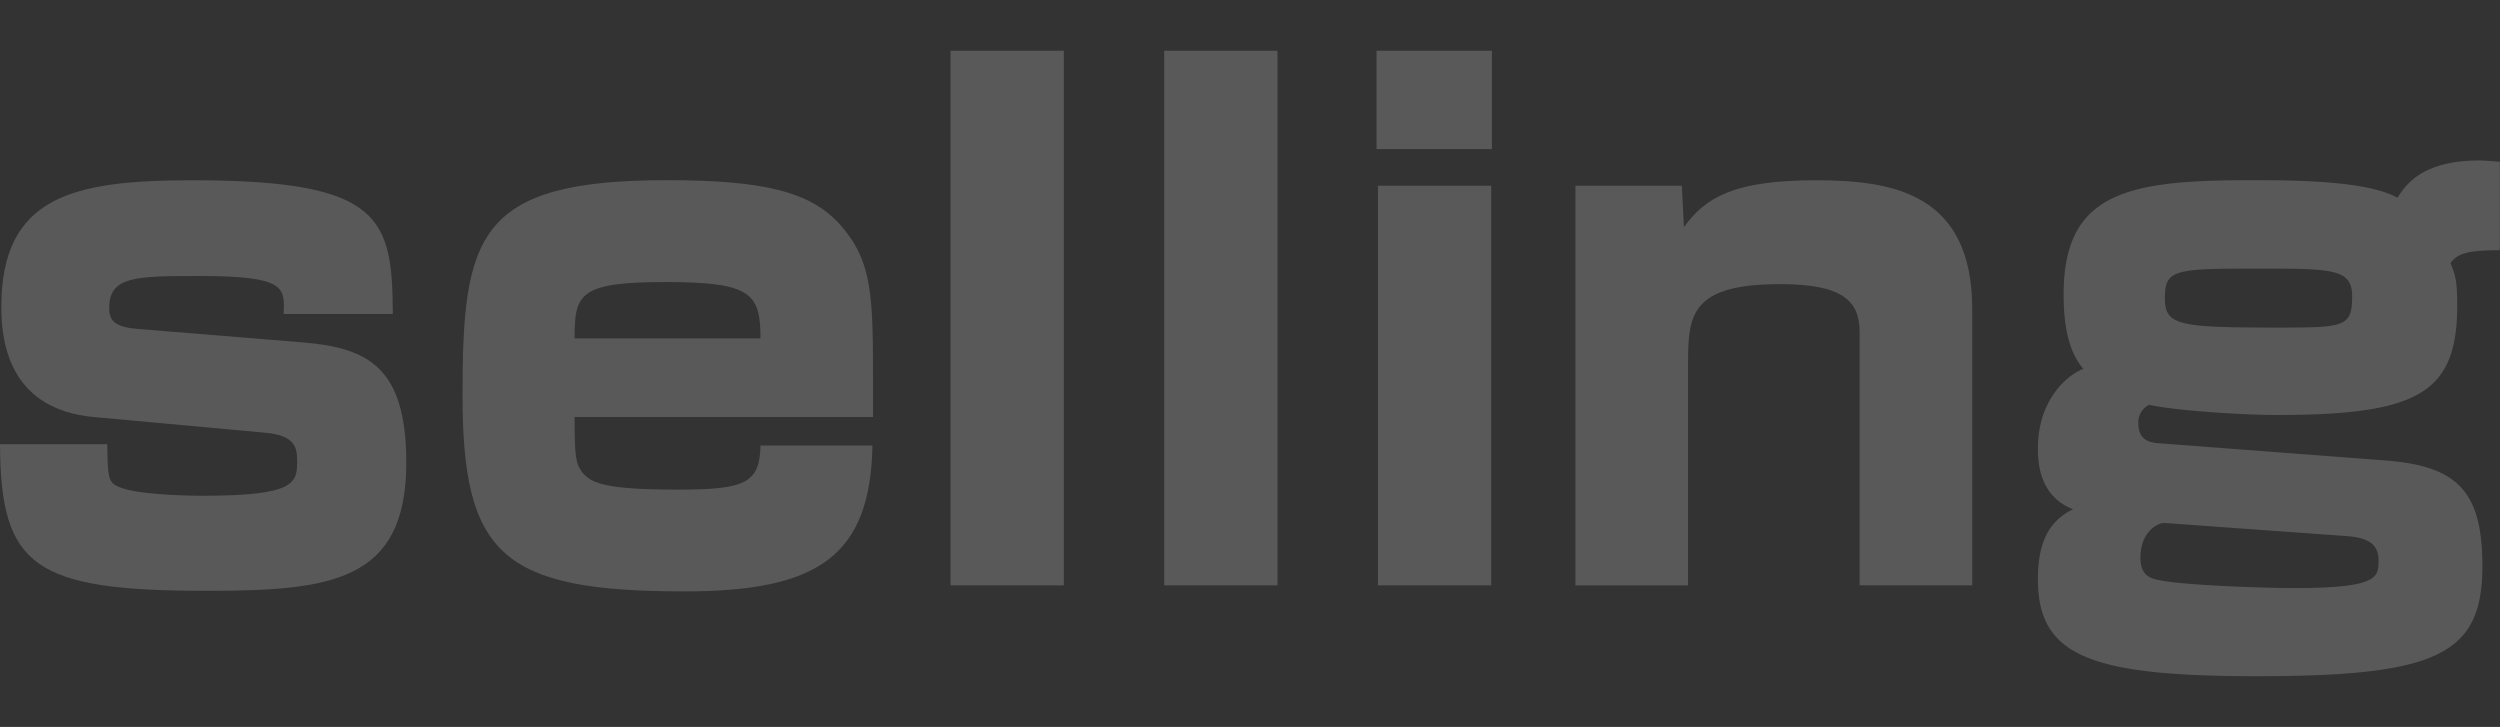
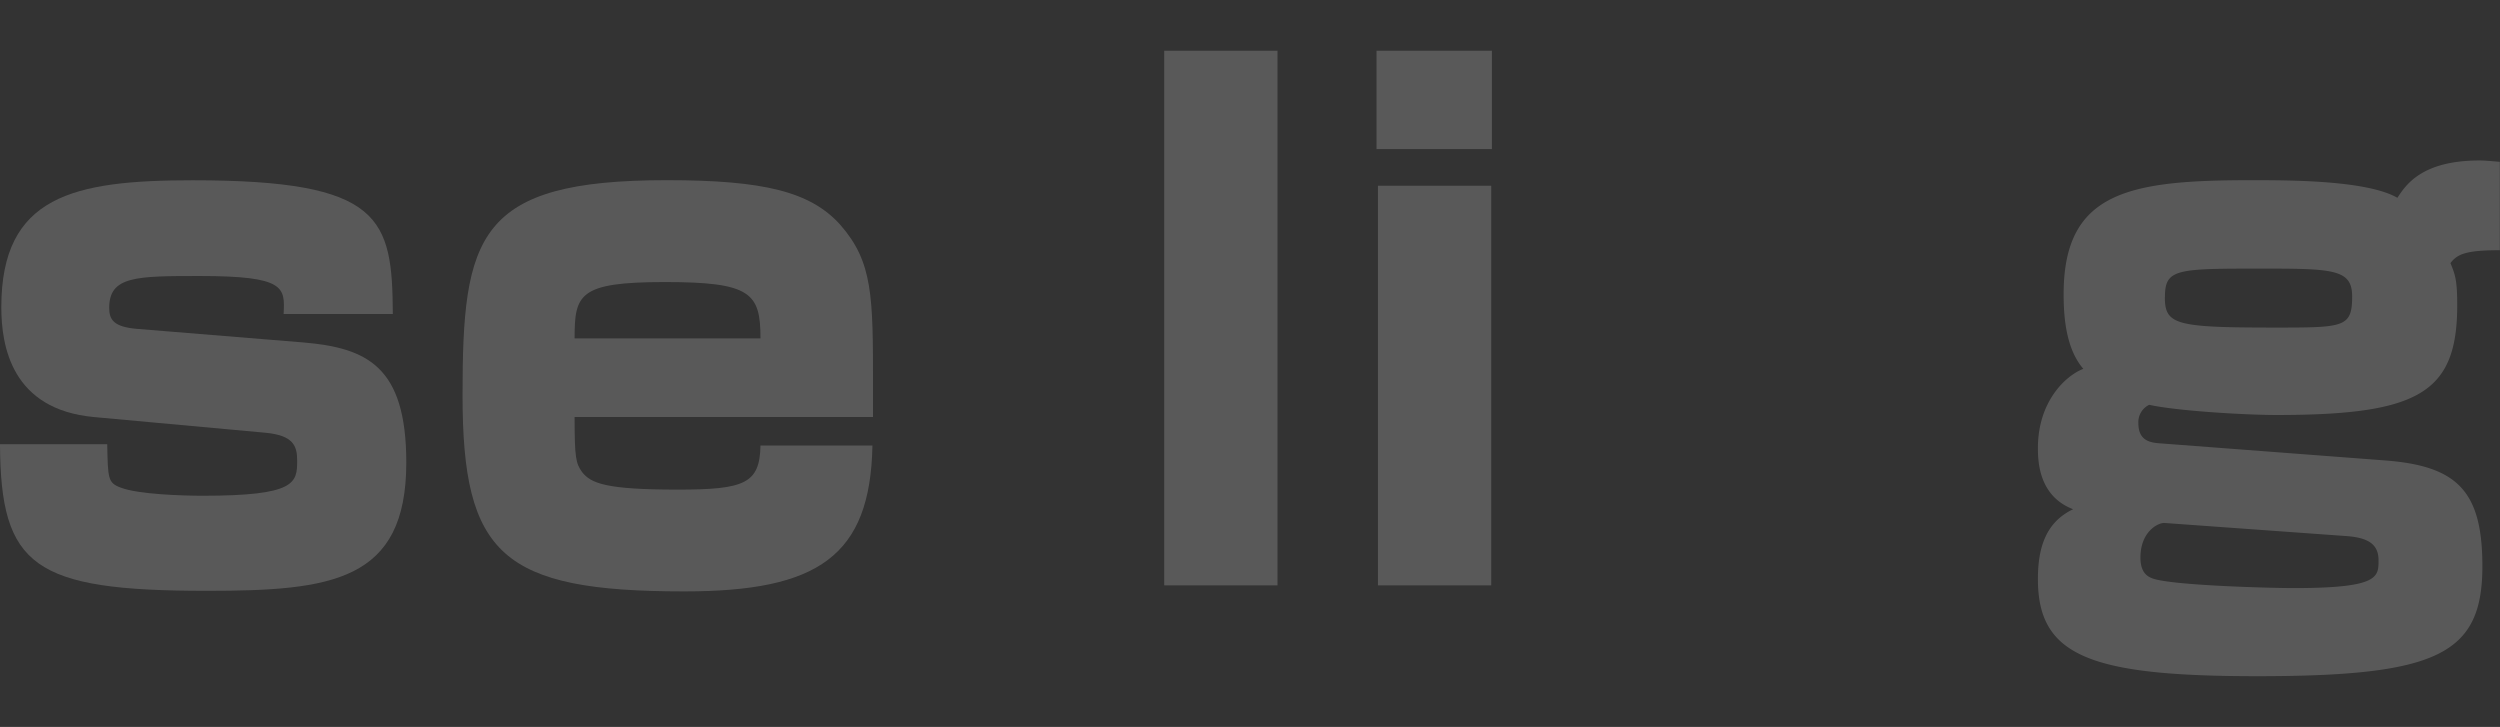
<svg xmlns="http://www.w3.org/2000/svg" width="509" height="148" viewBox="0 0 509 148">
  <rect x="0" y="0" width="509" height="148" fill="#333333" stroke="none" />
  <defs>
    <clipPath id="clip-path">
      <rect id="長方形_1212" data-name="長方形 1212" width="509" height="148" transform="translate(1175 5410)" fill="#fff" stroke="#707070" stroke-width="1" />
    </clipPath>
  </defs>
  <g id="マスクグループ_44" data-name="マスクグループ 44" transform="translate(-1175 -5410)" clip-path="url(#clip-path)">
    <g id="レイヤー_1" data-name="レイヤー 1" transform="translate(1175 5420.327)">
      <g id="グループ_1426" data-name="グループ 1426" opacity="0.19">
        <path id="パス_116622" data-name="パス 116622" d="M57.745,53.6c.269-5.391.422-7.731-17-7.731-12.988,0-18.513,0-18.513,6.484,0,2.34.825,3.875,5.659,4.278l33.841,2.763c12.988,1.113,20.988,4.834,20.988,24.46,0,24.172-15.194,26.11-40.613,26.11C6.772,109.965.134,104.977,0,80.114H21.832c.134,7.041.134,7.866,2.763,8.844,3.587,1.381,12.7,1.65,16.71,1.65,18.935,0,19.2-2.628,19.2-7.175,0-3.031-.825-5.122-6.484-5.659L19.2,74.589C2.34,73.073.269,60.085.269,52.22c0-22.657,14.657-25.841,38.963-25.841,38.676,0,40.613,7.731,40.748,27.223H57.745Z" fill="#fff" />
        <path id="パス_116623" data-name="パス 116623" d="M116.986,74.589c0,8.422.269,9.4,1.516,11.184,1.8,2.34,4.969,3.587,19.472,3.587,13.678,0,16.71-1.247,16.863-8.978h22.791c-.422,22.522-11.05,29.7-38.273,29.7-37.16,0-45.179-7.463-45.179-39.923s2.9-43.8,41.573-43.8c19.76,0,29.295,2.34,35.357,9.113,6.638,7.6,6.638,14.5,6.638,32.882V74.57H116.967ZM154.837,58.57c0-9.247-1.938-11.472-19.472-11.472s-18.379,2.494-18.379,11.472h37.851Z" fill="#fff" />
-         <path id="パス_116624" data-name="パス 116624" d="M216.592,0V108.852h-23.06V0h23.06Z" fill="#fff" />
+         <path id="パス_116624" data-name="パス 116624" d="M216.592,0V108.852V0h23.06Z" fill="#fff" />
        <path id="パス_116625" data-name="パス 116625" d="M260.1,0V108.852h-23.06V0Z" fill="#fff" />
        <path id="パス_116626" data-name="パス 116626" d="M303.746,0V20.028H280.265V0Zm-.134,27.491v81.361h-23.06V27.491Z" fill="#fff" />
-         <path id="パス_116627" data-name="パス 116627" d="M342.422,27.491l.422,8.422c4.412-6.081,10.225-9.535,26.935-9.535,15.75,0,31.769,2.763,31.769,26.244v56.229H378.623V57.323c0-6.484-3.587-9.8-16.153-9.8-17.957,0-18.781,6.081-18.781,15.75v45.582H320.763V27.491h21.7Z" fill="#fff" />
        <path id="パス_116628" data-name="パス 116628" d="M509,40.613c-7.041,0-8.71.825-10.091,2.628.959,2.34,1.381,3.453,1.381,8.556,0,17.822-7.731,22.369-36.738,22.369-6.484,0-20.3-.825-25.976-2.072a3.9,3.9,0,0,0-2.206,3.722c0,3.587,2.341,4.01,4.7,4.144l45.448,3.453c14.791,1.113,19.894,6.216,19.894,21.544,0,17.957-9.113,22.388-45.87,22.388-34.129,0-44.623-4.144-44.623-19.76,0-6.484,1.65-11.607,7.175-14.235-6.906-2.628-7.175-9.535-7.175-12.431,0-9.535,5.659-14.772,9.247-16.153-3.453-4.01-4.01-10.225-4.01-15.194,0-20.853,13.256-23.213,38.119-23.213,7.866,0,23.616,0,29.832,3.587,1.65-2.494,4.834-7.6,16.71-7.6,1.381,0,2.206.134,4.144.269V40.575ZM440.761,96.152c-1.247-.134-4.969,1.65-4.969,7.041,0,2.34.825,3.587,2.206,4.144,3.185,1.516,24.172,2.072,29.007,2.072,17.266,0,17.266-2.206,17.266-5.659s-2.34-4.7-7.041-4.969l-36.47-2.628Zm0-46c0,5.659,2.206,6.216,22.388,6.216,14.081,0,15.75,0,15.75-6.35,0-5.525-3.875-5.659-18.225-5.659-17.535,0-19.894,0-19.894,5.794Z" fill="#fff" />
      </g>
    </g>
  </g>
</svg>